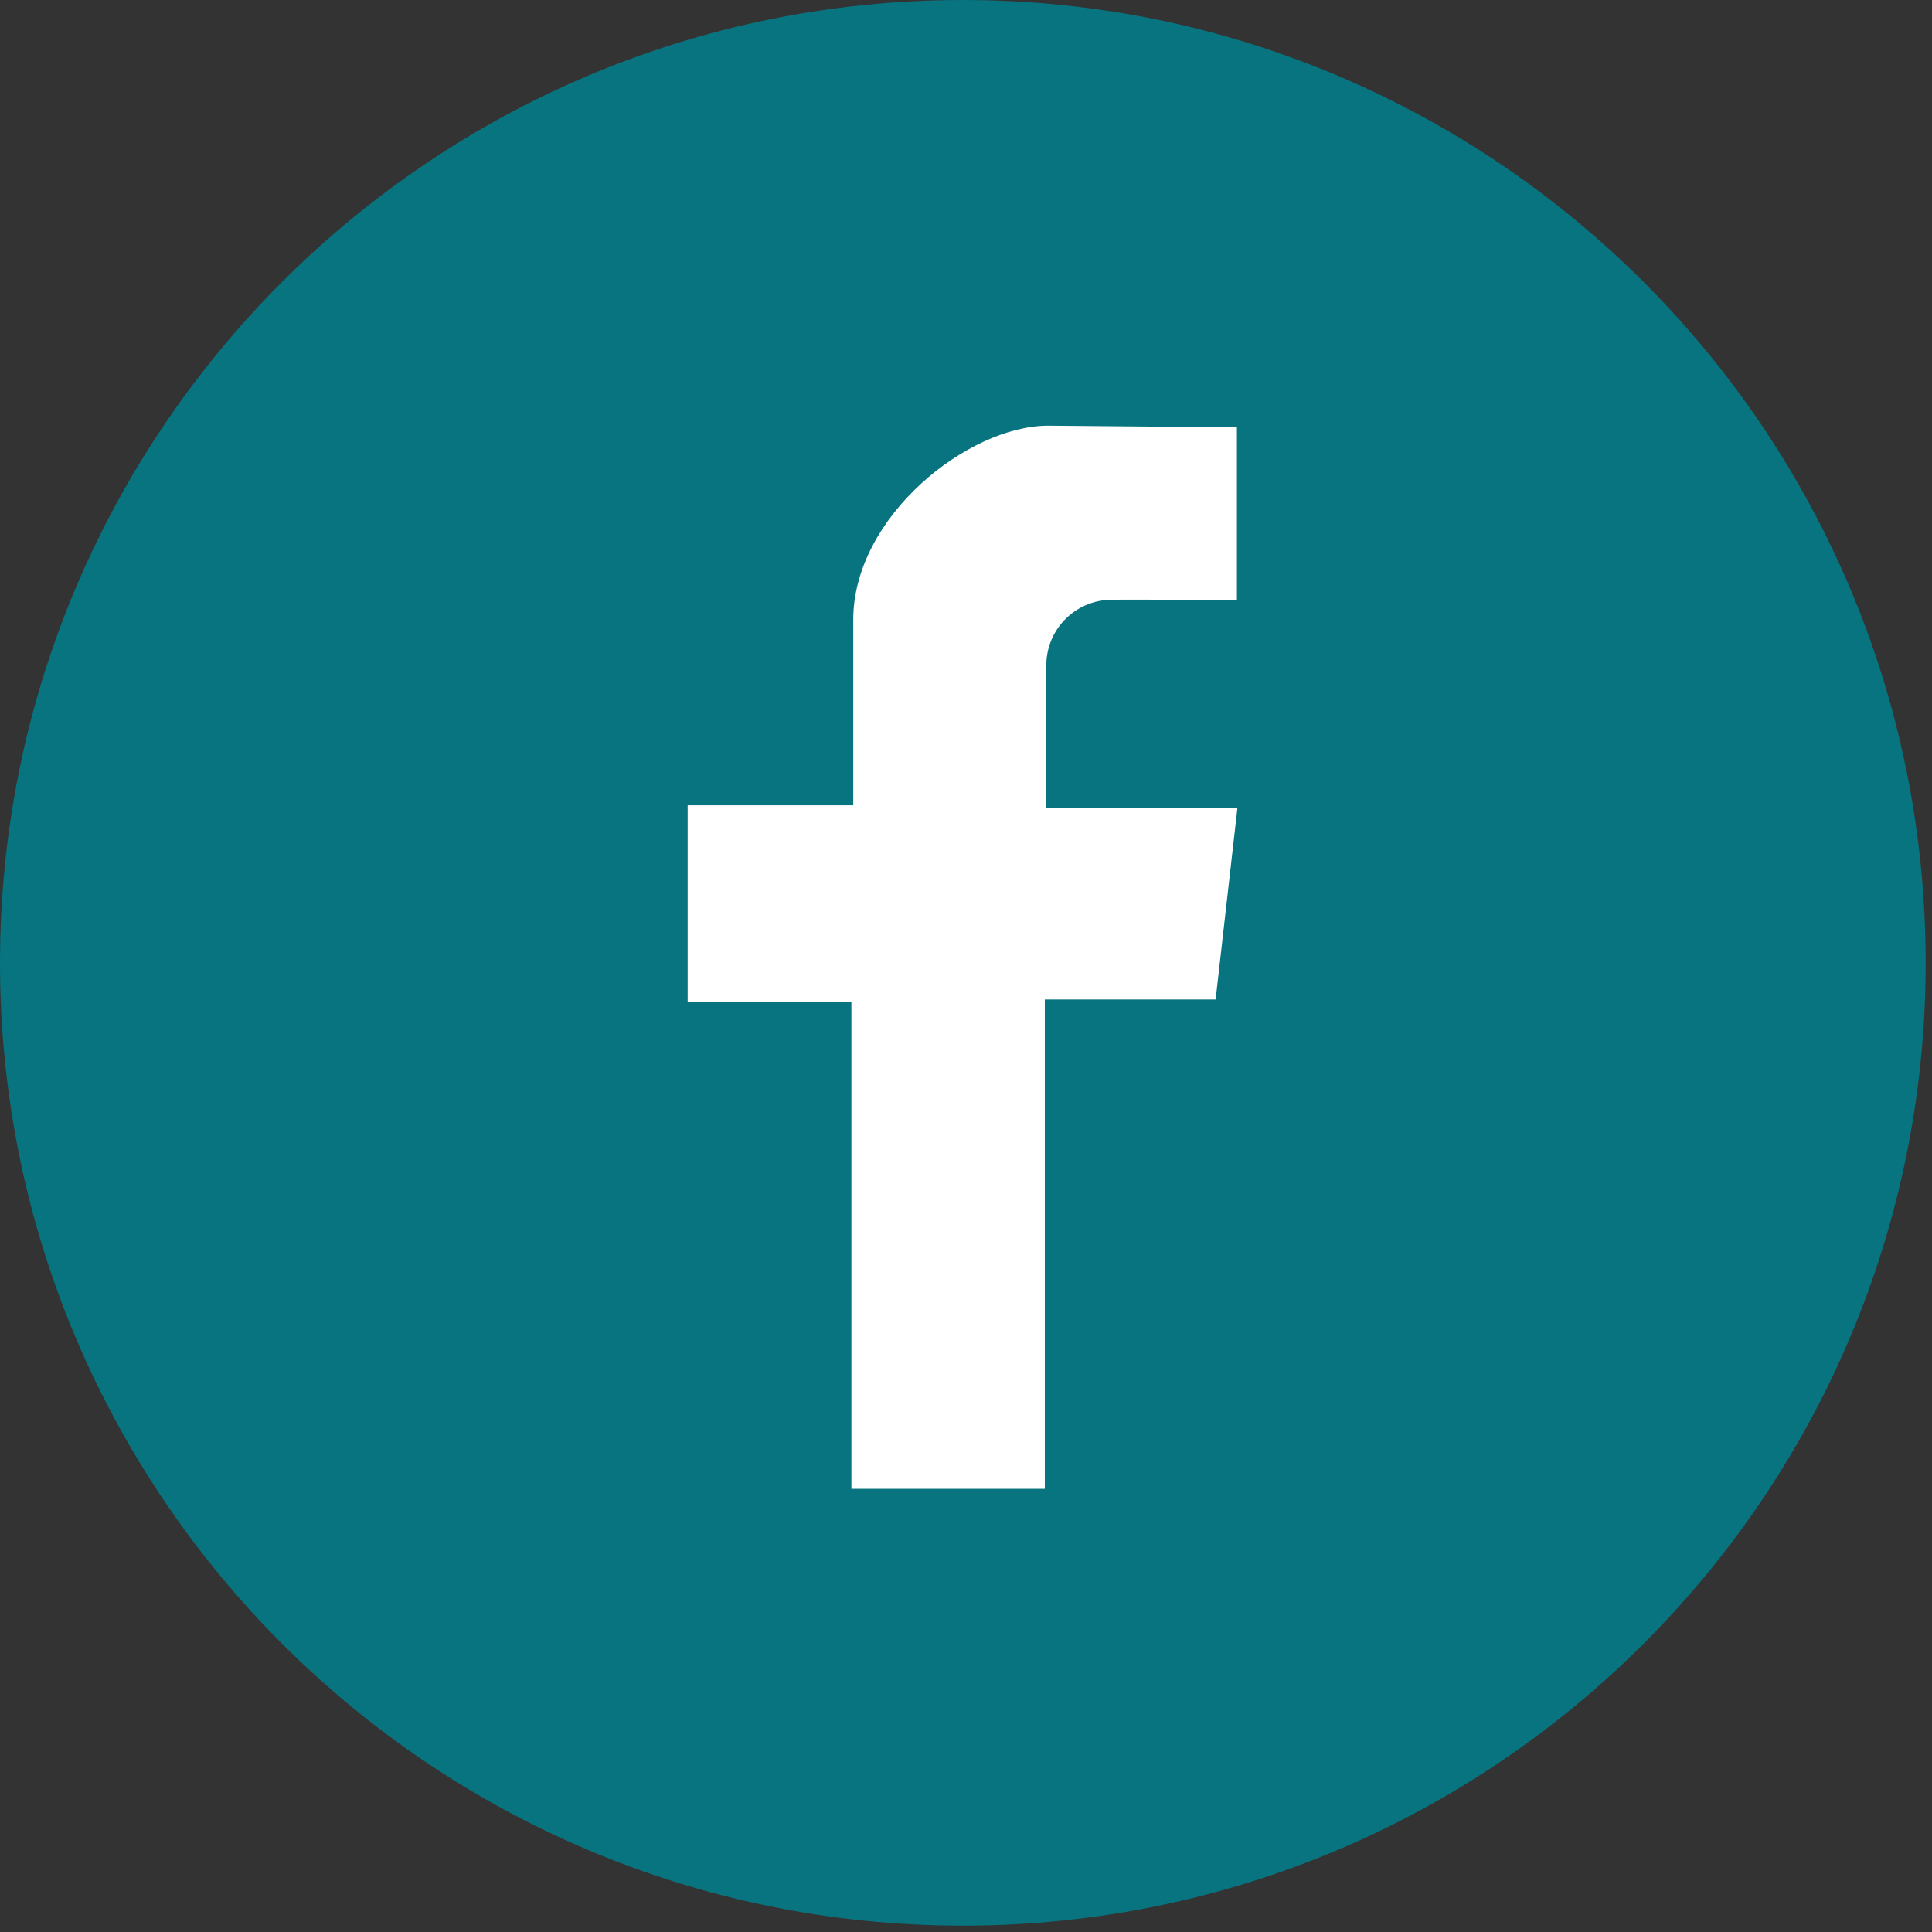
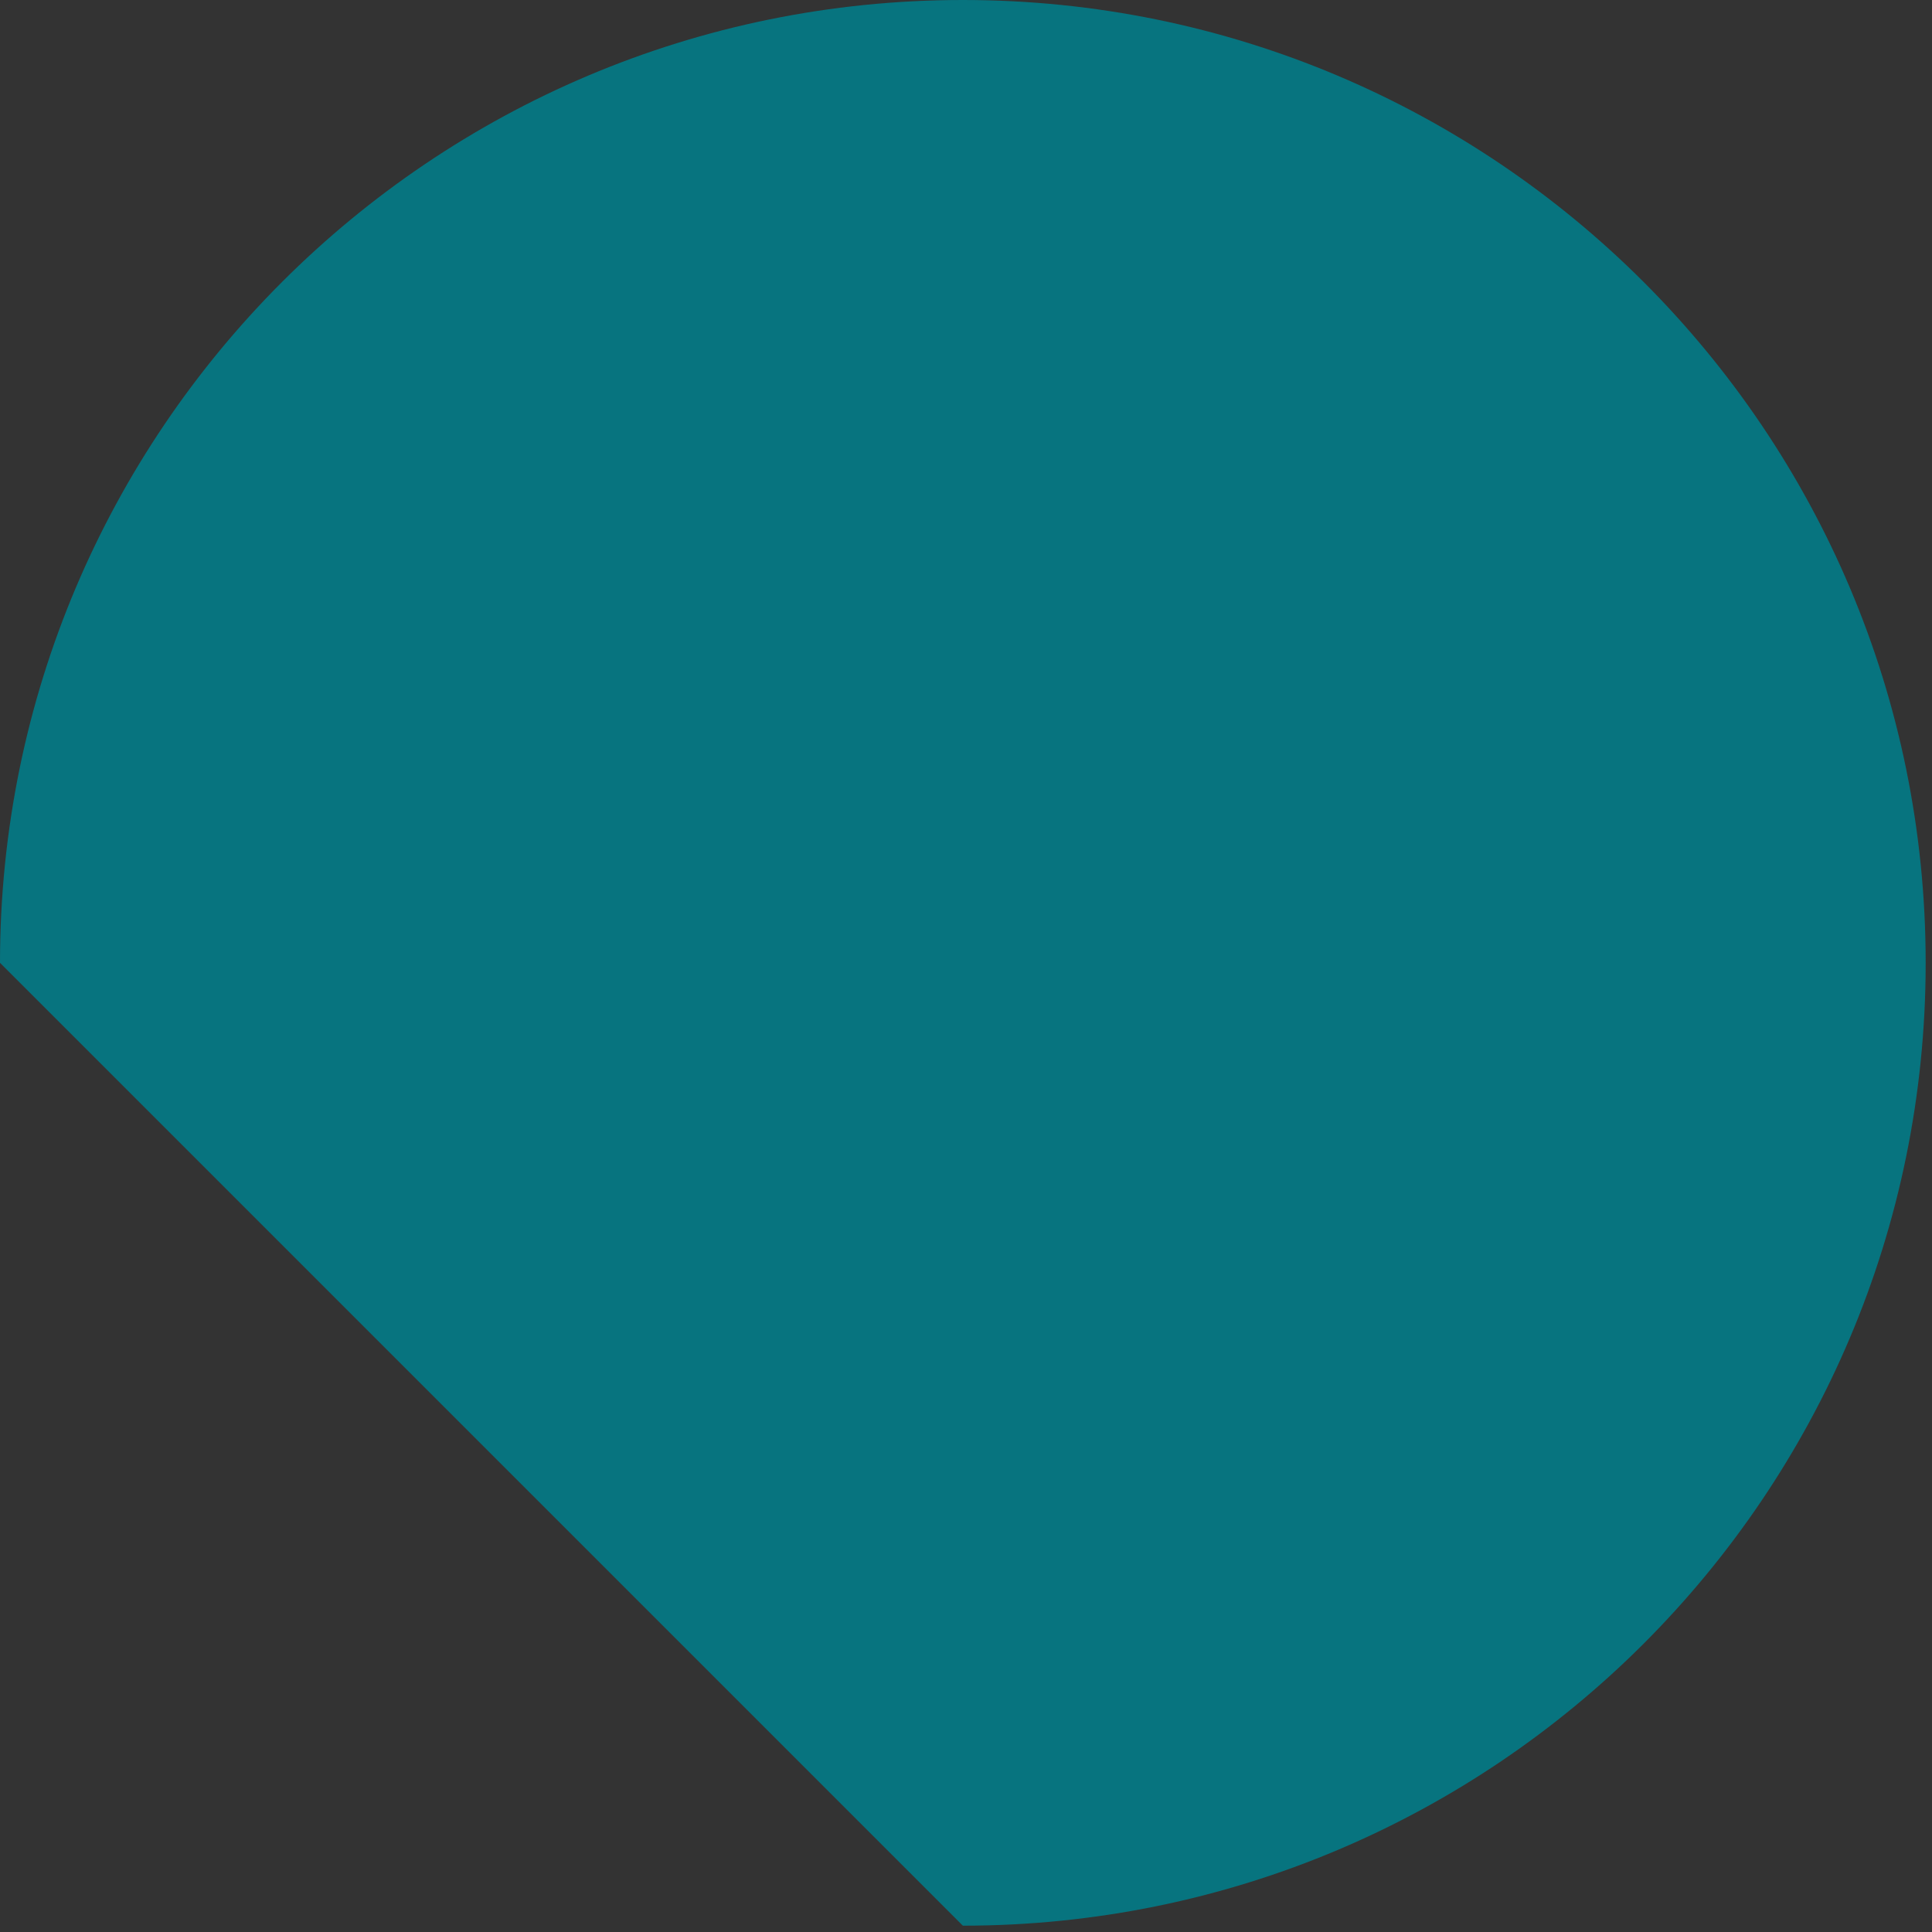
<svg xmlns="http://www.w3.org/2000/svg" width="177" height="177" viewBox="0 0 177 177" fill="none">
  <rect x="0" y="0" width="177" height="177" fill="#333333" stroke="none" />
-   <path d="M88.21 176.42C136.927 176.42 176.42 136.927 176.42 88.21C176.42 39.493 136.927 0 88.21 0C39.493 0 0 39.493 0 88.21C0 136.927 39.493 176.42 88.21 176.42Z" fill="#07747F" />
-   <path d="M113.32 54.99V39.15L96.02 39C88.7 39 78.17 47.33 78.17 56.78V73.78H63V91.78H78V136.4H95.72V91.57H111.37L113.37 73.99H95.86V61.09C95.822 59.502 96.416 57.964 97.511 56.813C98.606 55.662 100.112 54.992 101.7 54.95C104.05 54.9 113.32 54.99 113.32 54.99Z" fill="white" />
+   <path d="M88.21 176.42C136.927 176.42 176.42 136.927 176.42 88.21C176.42 39.493 136.927 0 88.21 0C39.493 0 0 39.493 0 88.21Z" fill="#07747F" />
</svg>